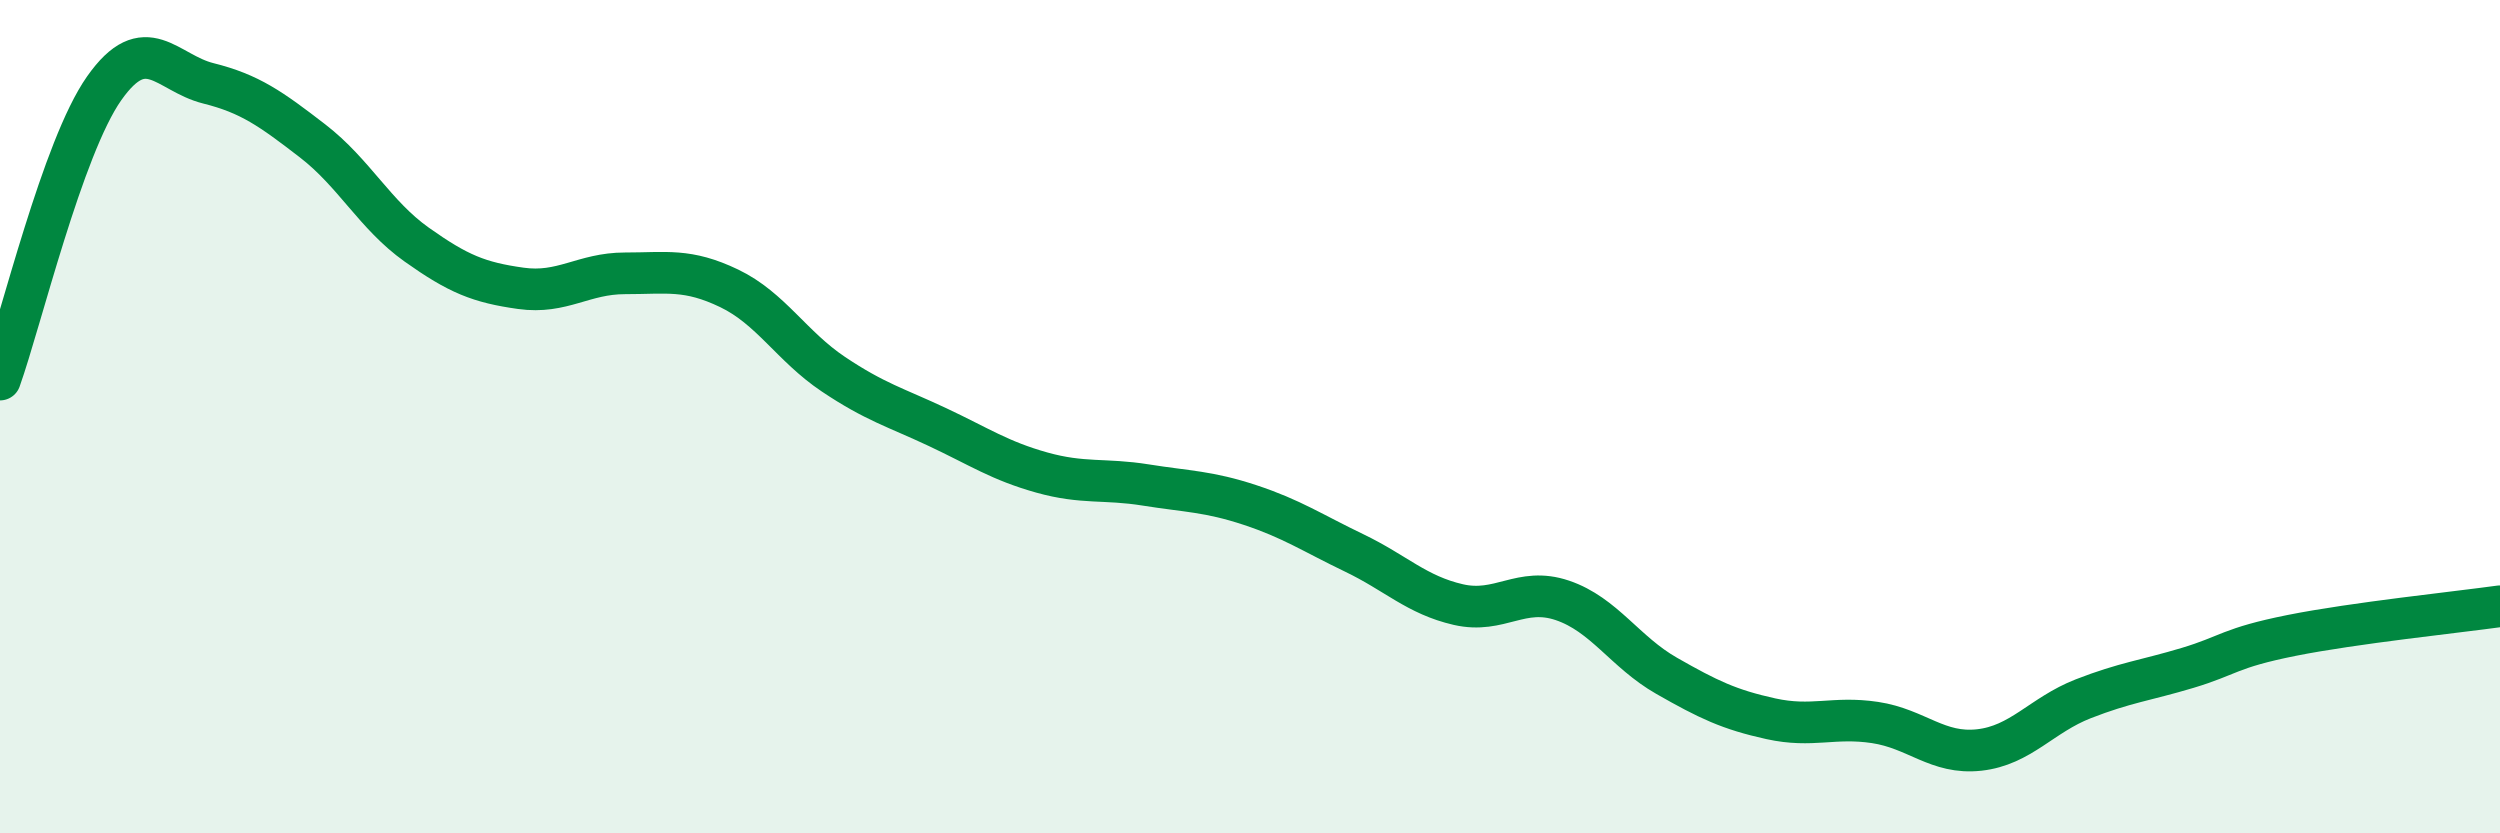
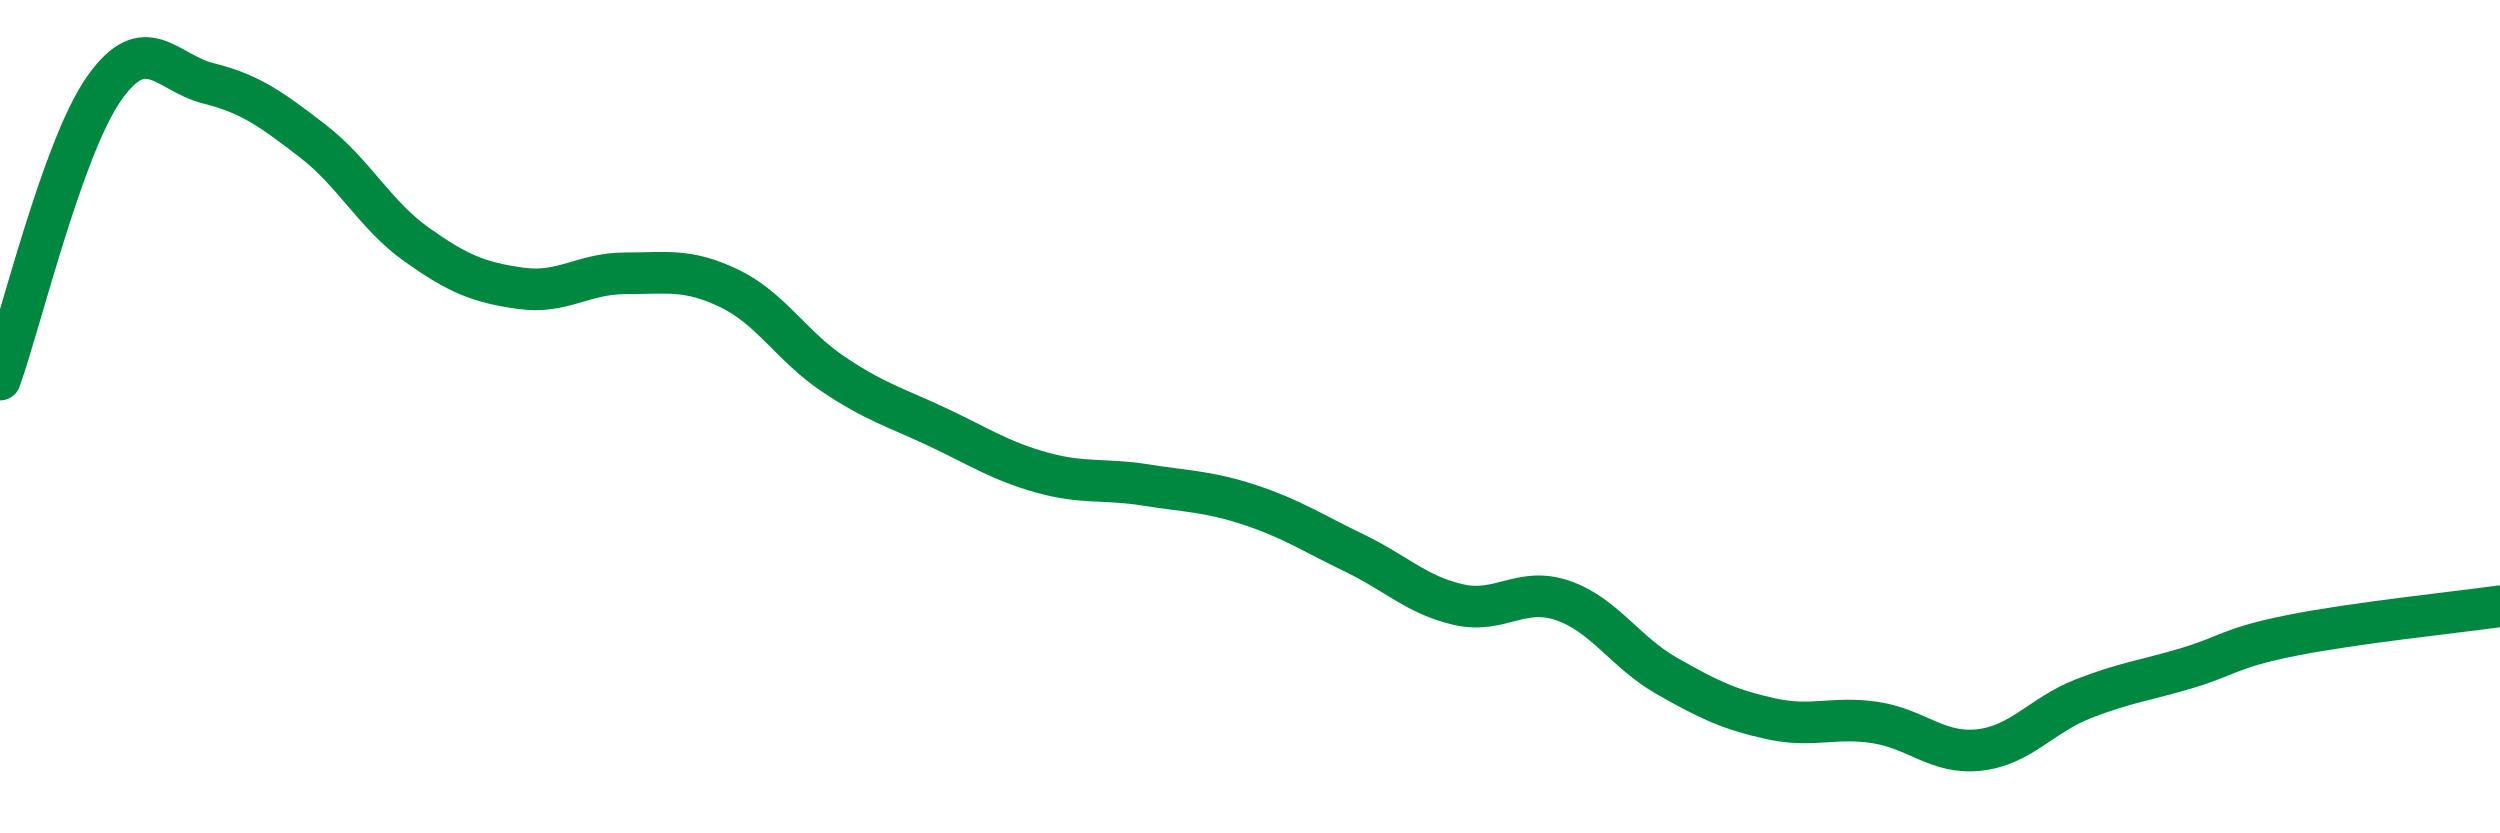
<svg xmlns="http://www.w3.org/2000/svg" width="60" height="20" viewBox="0 0 60 20">
-   <path d="M 0,9.11 C 0.5,7.71 1.5,3.54 2.5,2.12 C 3.5,0.7 4,1.75 5,2 C 6,2.25 6.5,2.61 7.5,3.38 C 8.5,4.15 9,5.16 10,5.87 C 11,6.58 11.5,6.78 12.5,6.92 C 13.5,7.06 14,6.56 15,6.56 C 16,6.56 16.5,6.44 17.5,6.92 C 18.5,7.4 19,8.31 20,8.98 C 21,9.65 21.5,9.78 22.5,10.25 C 23.5,10.72 24,11.06 25,11.34 C 26,11.62 26.5,11.48 27.5,11.64 C 28.5,11.8 29,11.79 30,12.12 C 31,12.45 31.5,12.79 32.5,13.27 C 33.5,13.75 34,14.28 35,14.51 C 36,14.74 36.5,14.07 37.5,14.41 C 38.5,14.75 39,15.65 40,16.22 C 41,16.79 41.5,17.03 42.5,17.25 C 43.5,17.47 44,17.19 45,17.34 C 46,17.49 46.5,18.11 47.5,18 C 48.5,17.89 49,17.16 50,16.77 C 51,16.38 51.5,16.33 52.5,16.03 C 53.5,15.73 53.5,15.55 55,15.25 C 56.5,14.95 59,14.69 60,14.55L60 20L0 20Z" fill="#008740" opacity="0.1" stroke-linecap="round" stroke-linejoin="round" />
  <path d="M 0,9.11 C 0.5,7.71 1.5,3.54 2.5,2.12 C 3.5,0.7 4,1.75 5,2 C 6,2.25 6.5,2.61 7.5,3.38 C 8.5,4.15 9,5.16 10,5.87 C 11,6.58 11.5,6.78 12.5,6.92 C 13.5,7.06 14,6.56 15,6.56 C 16,6.56 16.5,6.44 17.5,6.92 C 18.5,7.4 19,8.31 20,8.98 C 21,9.65 21.5,9.78 22.5,10.25 C 23.5,10.72 24,11.06 25,11.34 C 26,11.62 26.5,11.48 27.5,11.64 C 28.5,11.8 29,11.79 30,12.12 C 31,12.45 31.5,12.79 32.5,13.27 C 33.5,13.75 34,14.28 35,14.51 C 36,14.74 36.5,14.07 37.5,14.41 C 38.5,14.75 39,15.65 40,16.22 C 41,16.79 41.5,17.03 42.5,17.25 C 43.5,17.47 44,17.19 45,17.34 C 46,17.49 46.5,18.11 47.5,18 C 48.5,17.89 49,17.16 50,16.77 C 51,16.38 51.5,16.33 52.5,16.03 C 53.5,15.73 53.5,15.55 55,15.25 C 56.5,14.95 59,14.69 60,14.55" stroke="#008740" stroke-width="1" fill="none" stroke-linecap="round" stroke-linejoin="round" />
</svg>